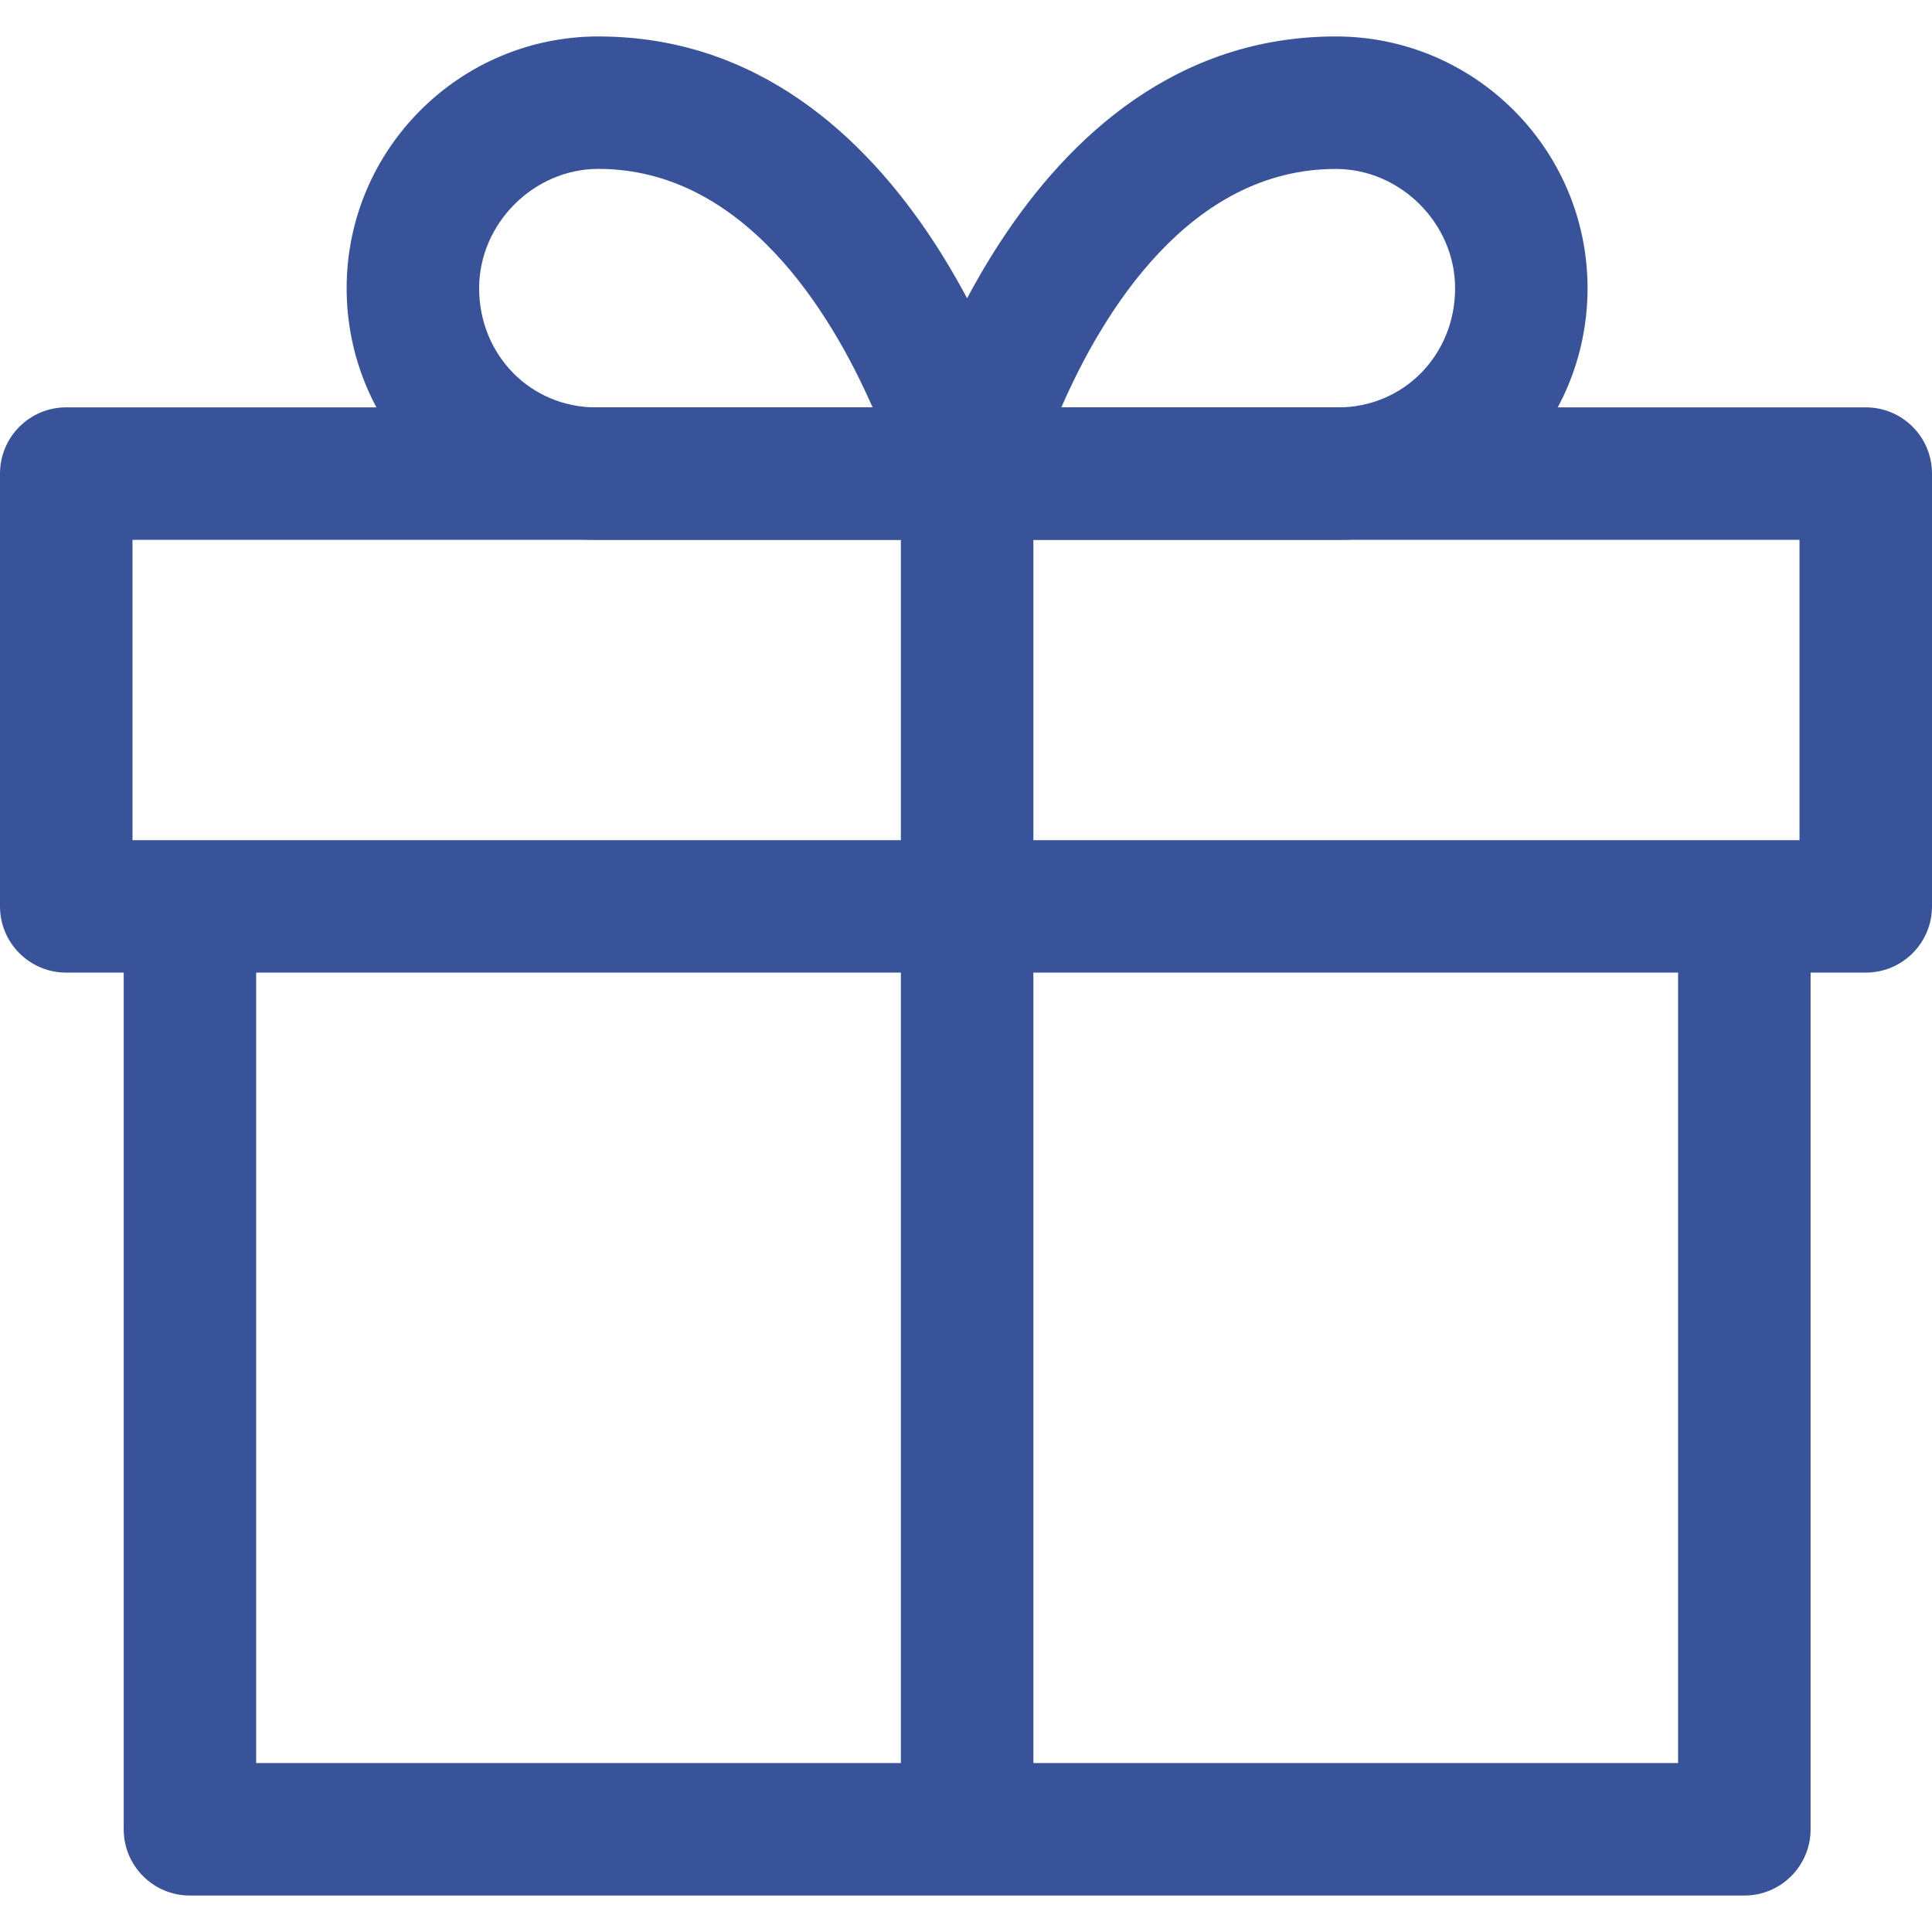
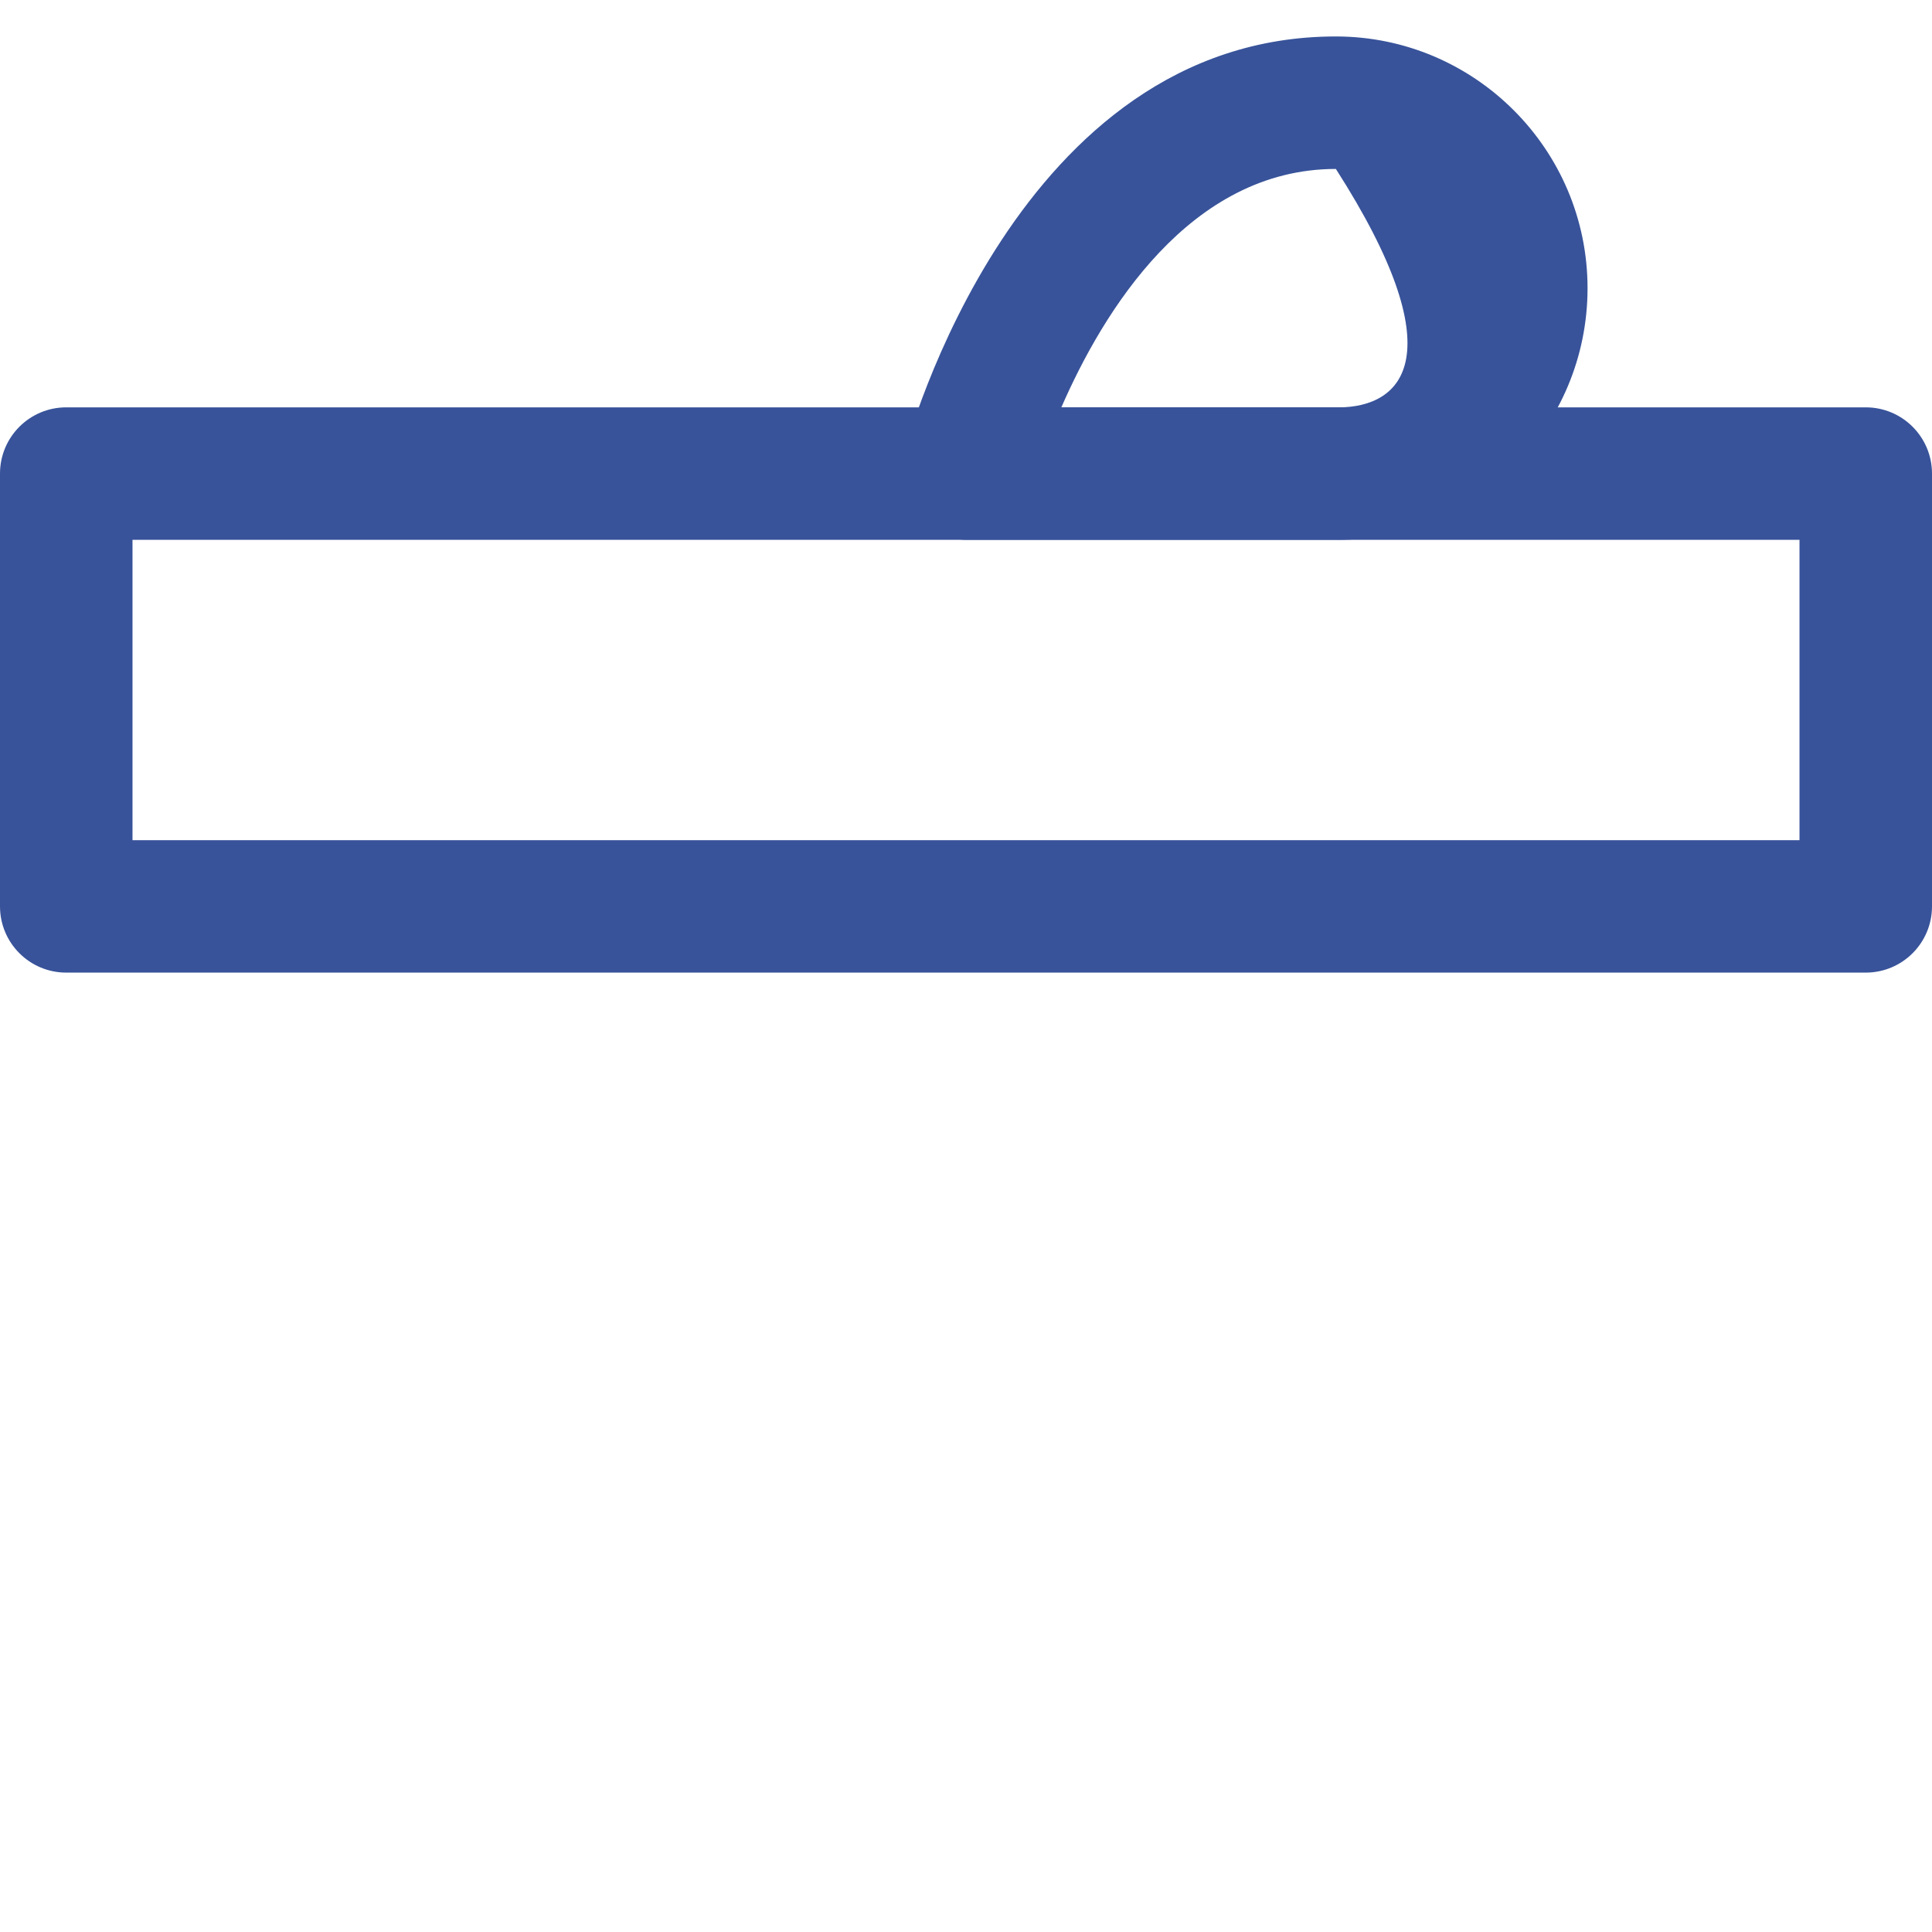
<svg xmlns="http://www.w3.org/2000/svg" width="38" height="38" viewBox="0 0 38 38" fill="none">
-   <path d="M33.006 17.784V34.677H5.038V17.784H2.433V35.98C2.433 36.7 3.016 37.283 3.735 37.283H34.309C35.029 37.283 35.612 36.7 35.612 35.98V17.784H33.006Z" fill="#38539A" />
  <path d="M36.697 8.012H1.303C0.583 8.012 0 8.595 0 9.315V17.827C0 18.547 0.583 19.13 1.303 19.13H36.697C37.417 19.13 38 18.547 38 17.827V9.315C38 8.595 37.417 8.012 36.697 8.012ZM35.394 16.525H2.606V10.618H35.394V16.525H35.394Z" fill="#38539A" />
-   <path d="M20.282 8.986C20.194 8.648 18.044 0.717 11.769 0.717C9.039 0.717 6.818 2.938 6.818 5.668C6.818 8.398 9.02 10.618 11.726 10.618H19.022C19.425 10.618 19.807 10.431 20.053 10.112C20.3 9.792 20.384 9.376 20.282 8.986ZM11.726 8.013C10.435 8.013 9.424 6.983 9.424 5.668C9.424 4.396 10.498 3.322 11.769 3.322C14.628 3.322 16.34 6.139 17.163 8.013H11.726V8.013Z" fill="#38539A" />
-   <path d="M26.274 0.717C19.999 0.717 17.85 8.648 17.761 8.986C17.659 9.376 17.744 9.792 17.99 10.112C18.237 10.431 18.618 10.618 19.022 10.618H26.318C29.024 10.618 31.225 8.398 31.225 5.668C31.225 2.938 29.004 0.717 26.274 0.717ZM26.318 8.013H20.875C21.692 6.139 23.399 3.323 26.275 3.323C27.546 3.323 28.62 4.397 28.62 5.668C28.62 6.983 27.609 8.013 26.318 8.013Z" fill="#38539A" />
-   <path d="M20.325 9.315H17.719V35.981H20.325V9.315Z" fill="#38539A" />
+   <path d="M26.274 0.717C19.999 0.717 17.85 8.648 17.761 8.986C17.659 9.376 17.744 9.792 17.99 10.112C18.237 10.431 18.618 10.618 19.022 10.618H26.318C29.024 10.618 31.225 8.398 31.225 5.668C31.225 2.938 29.004 0.717 26.274 0.717ZM26.318 8.013H20.875C21.692 6.139 23.399 3.323 26.275 3.323C28.62 6.983 27.609 8.013 26.318 8.013Z" fill="#38539A" />
</svg>